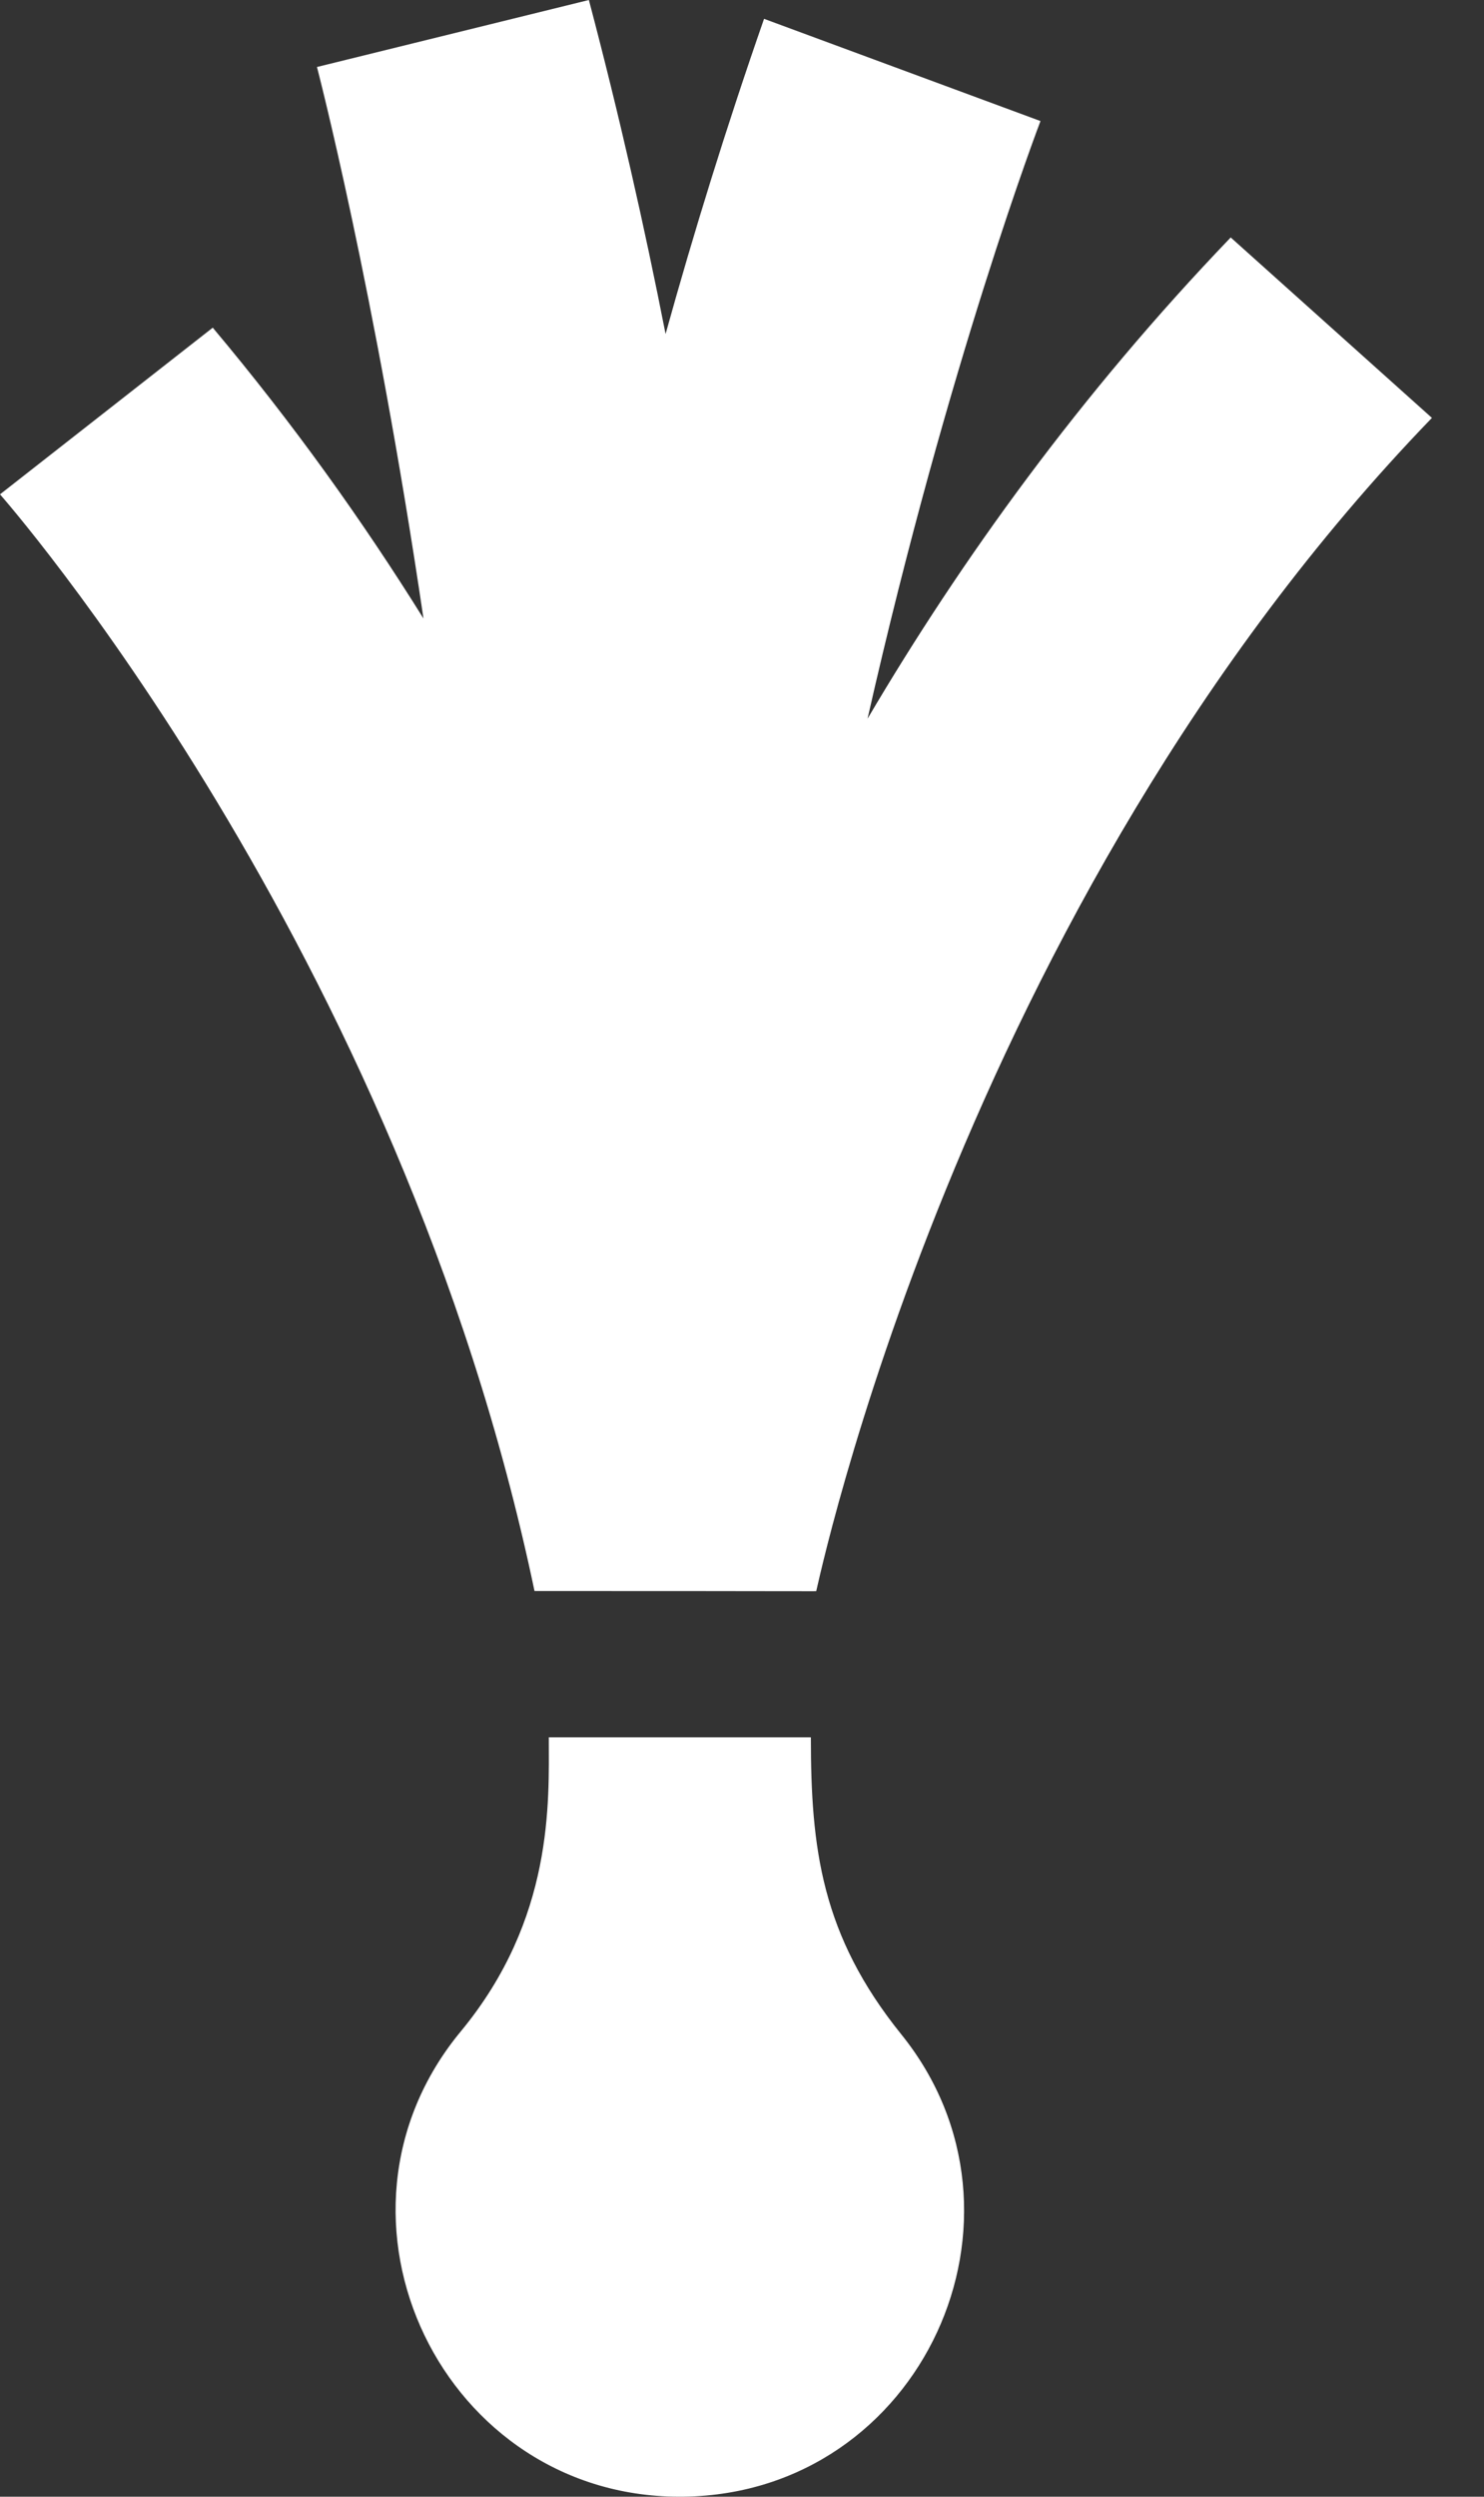
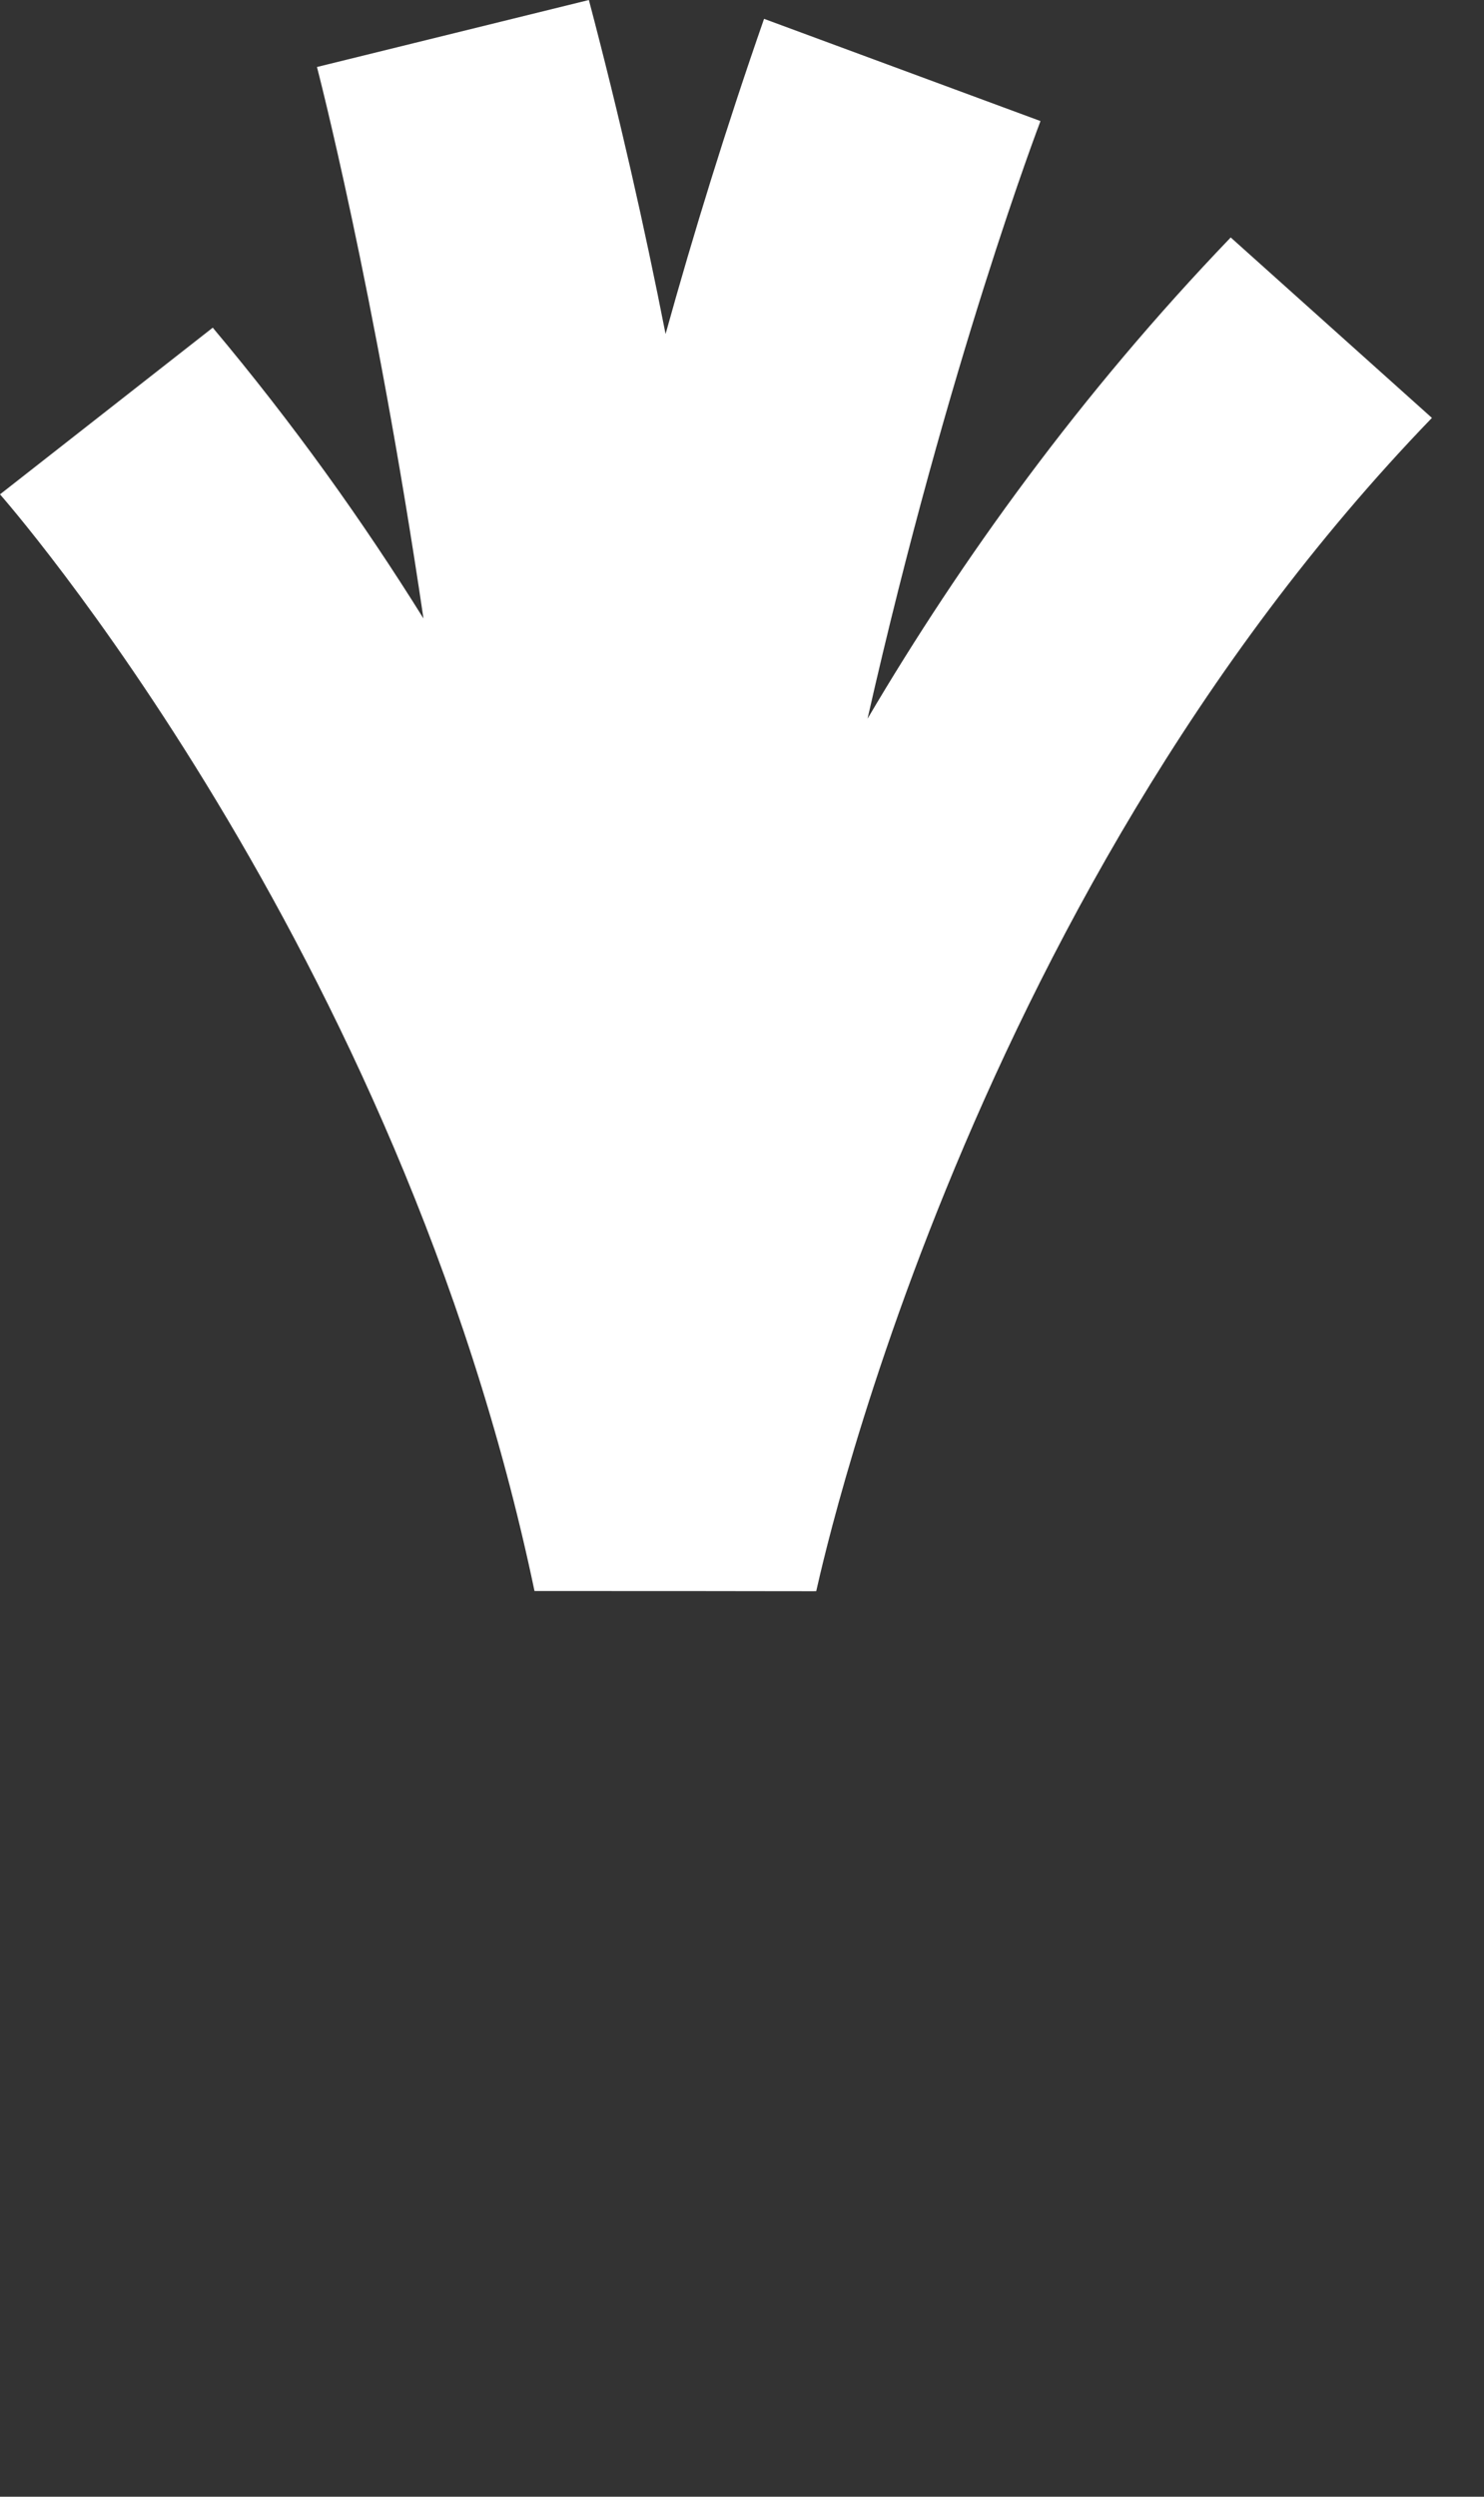
<svg xmlns="http://www.w3.org/2000/svg" width="22" height="37" viewBox="0 0 22 37" fill="none">
  <rect x="0" y="0" width="22" height="37" fill="#333333" stroke="none" />
-   <path d="M13.36 30.146C12.175 28.676 12.021 27.388 12.021 25.746H8.136C8.136 26.697 8.215 28.431 6.831 30.104C4.55 32.86 6.57 37.056 10.146 36.999C13.672 36.944 15.537 32.841 13.36 30.146Z" fill="white" />
  <path d="M12.101 23.578C12.109 23.578 14.189 13.475 21.228 6.193L18.245 3.519C16.012 5.845 14.249 8.296 12.861 10.651C14.06 5.356 15.425 1.794 15.425 1.794L11.327 0.279C10.764 1.894 10.282 3.456 9.867 4.95C9.557 3.37 9.183 1.716 8.73 0L4.699 0.993C4.699 0.993 5.556 4.272 6.278 9.166C5.38 7.725 4.346 6.275 3.154 4.856L0 7.326C0 7.326 5.924 14.037 7.924 23.578C12.288 23.578 12.101 23.585 12.101 23.578Z" fill="white" />
</svg>